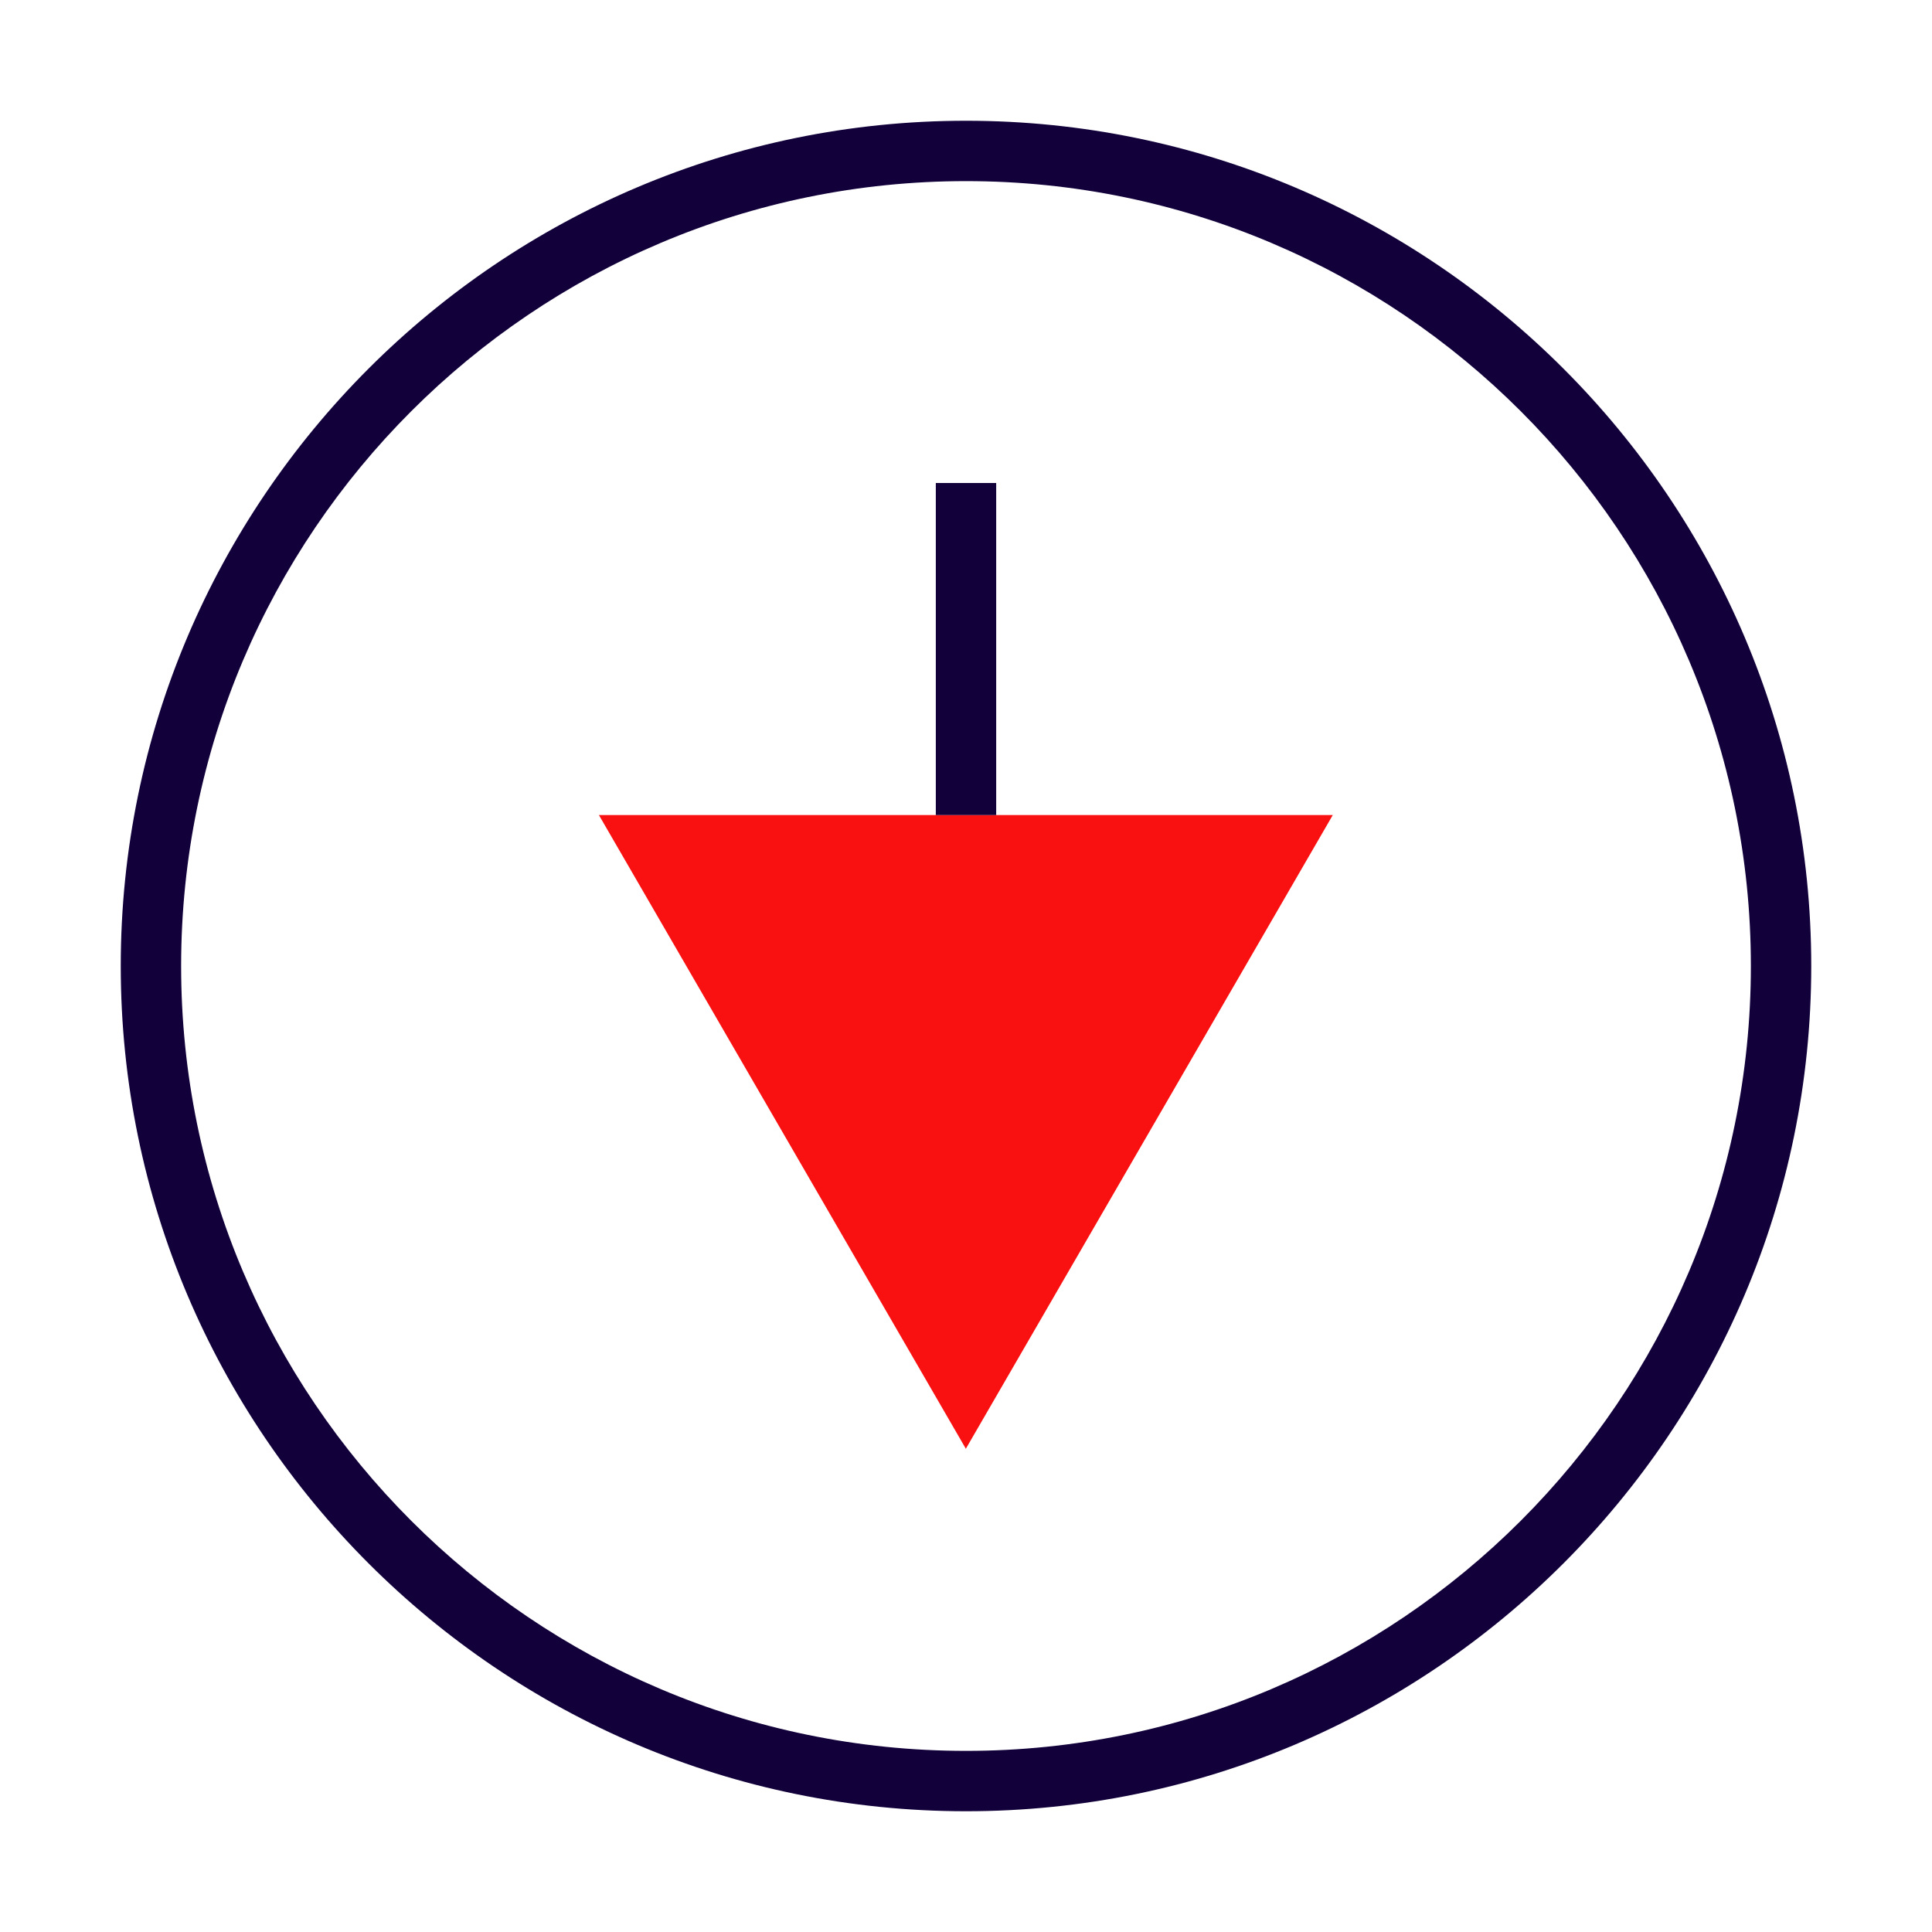
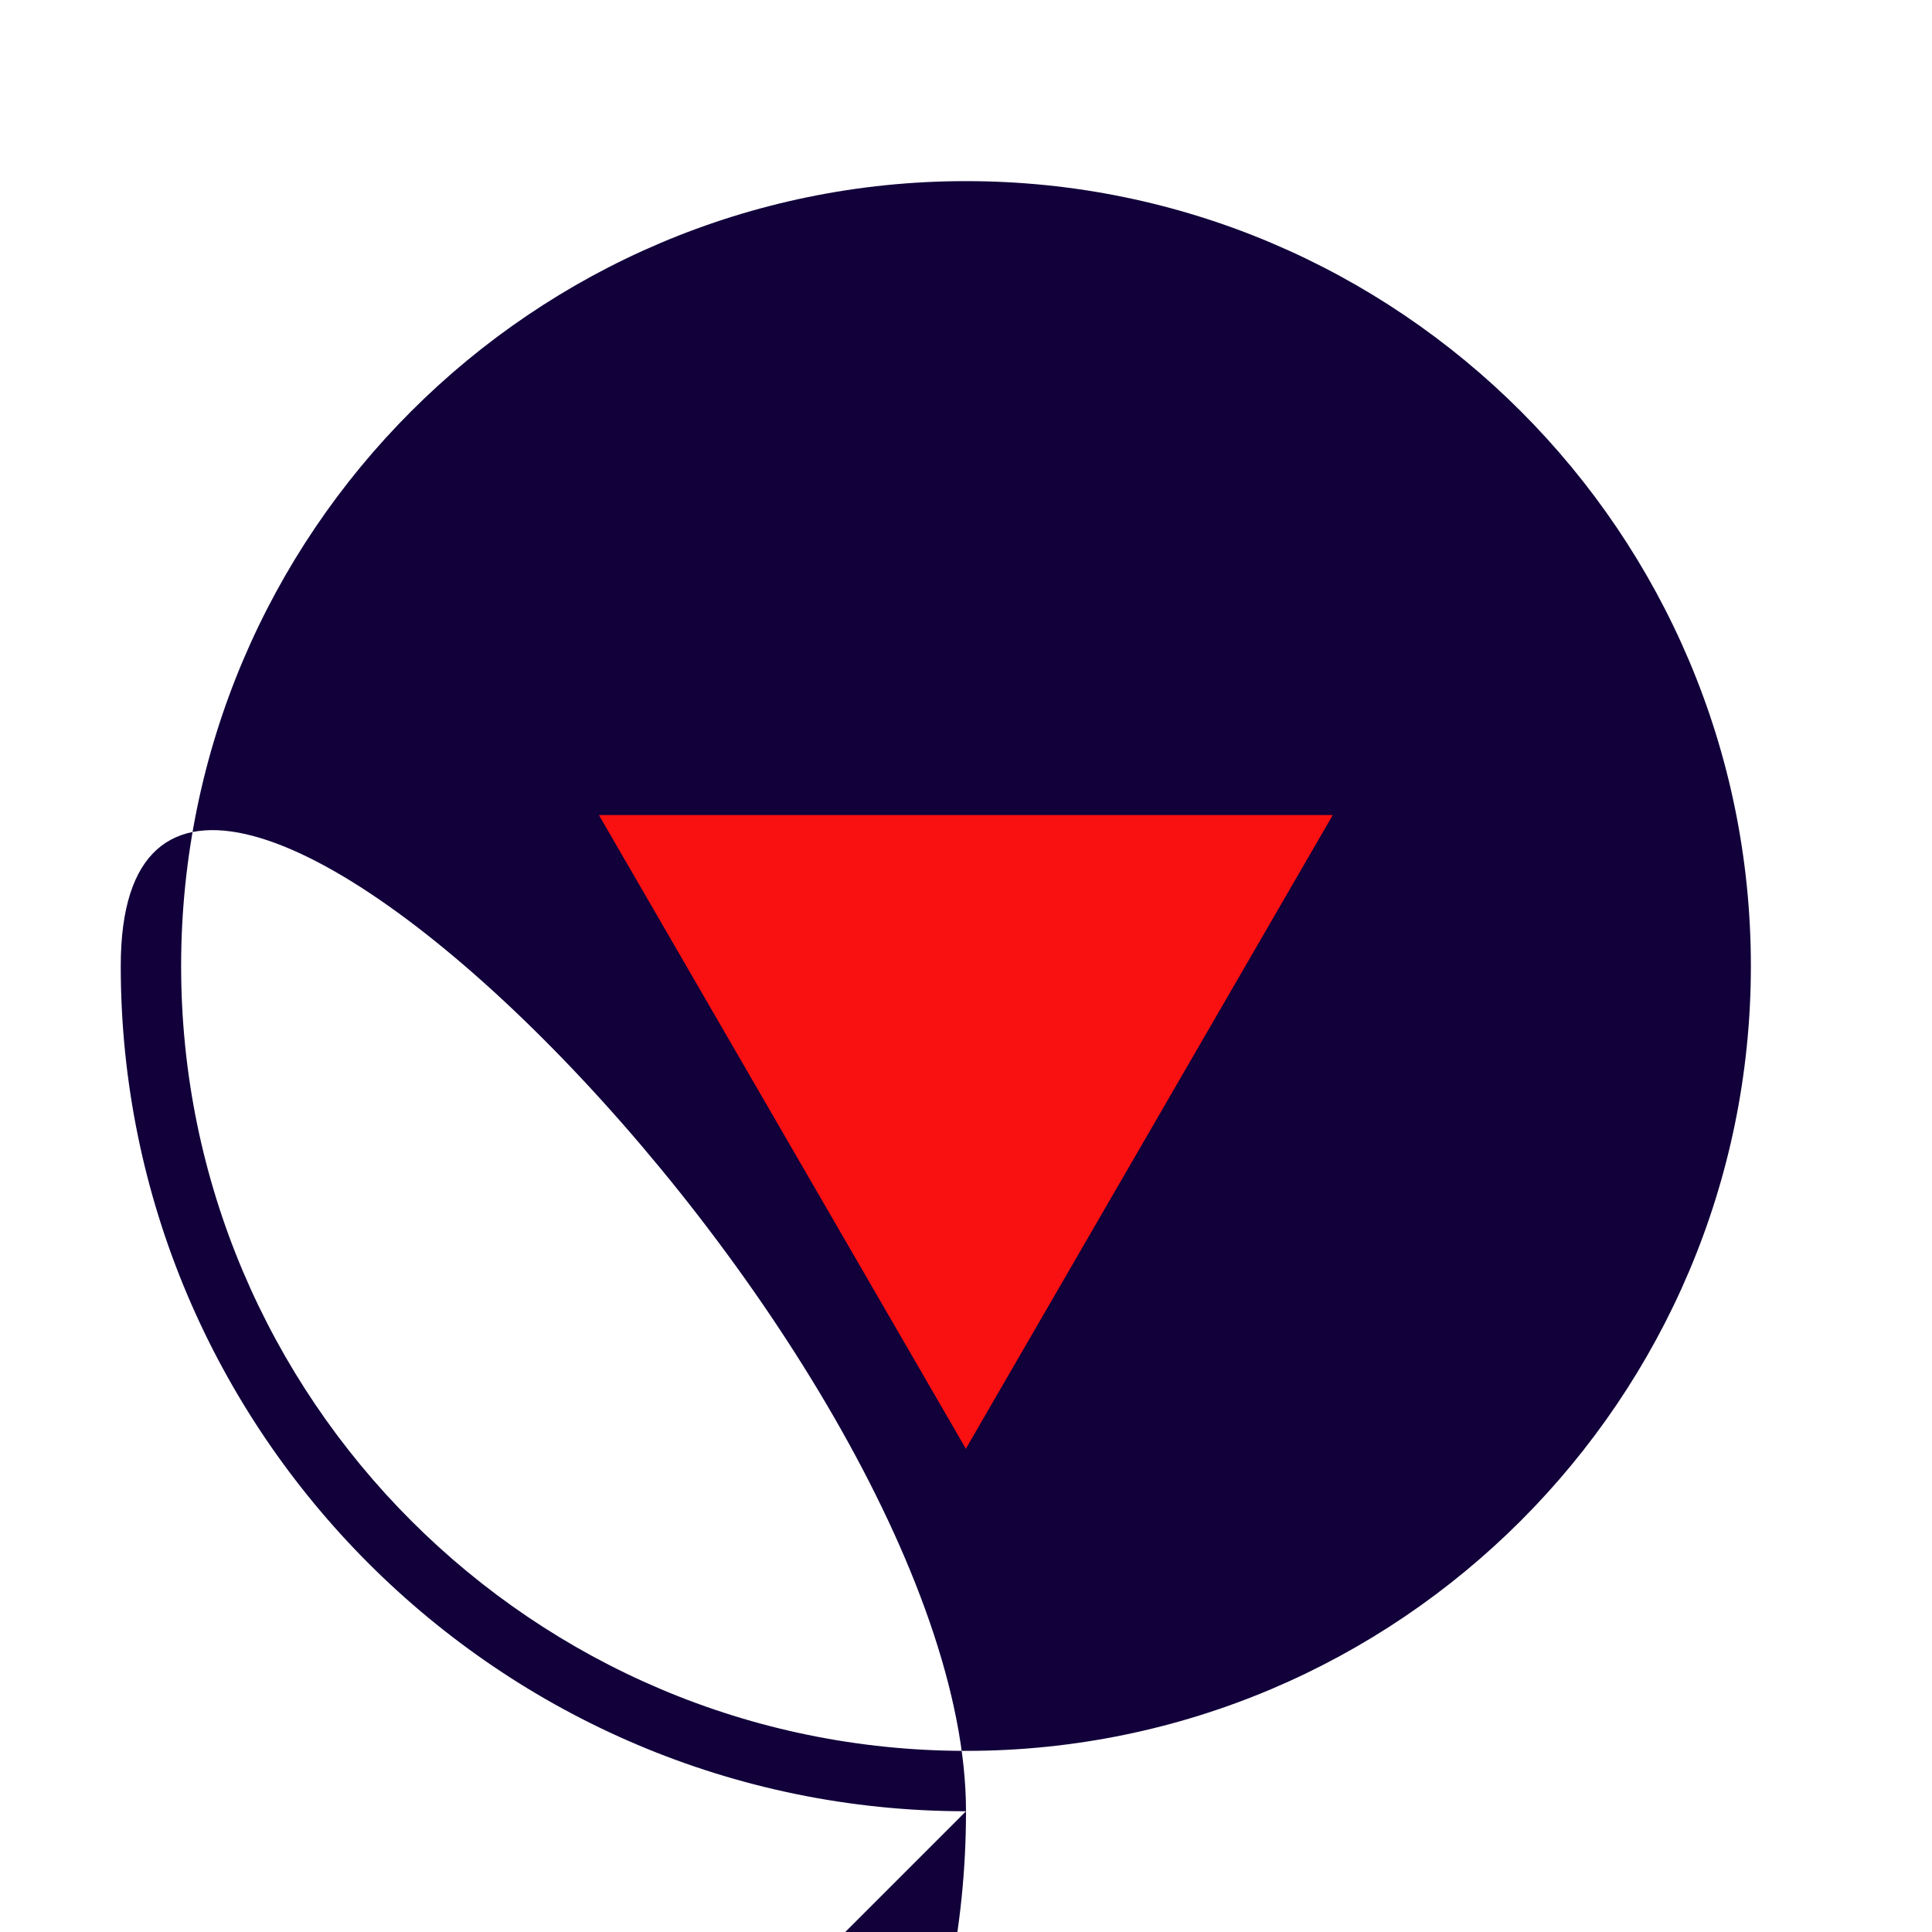
<svg xmlns="http://www.w3.org/2000/svg" id="Stamps_-_Red_Blue_-_Expanded" data-name="Stamps - Red Blue - Expanded" viewBox="0 0 64 64">
  <defs>
    <style>
      .cls-1 {
        fill: #11003a;
      }

      .cls-1, .cls-2 {
        stroke-width: 0px;
      }

      .cls-2 {
        fill: #f91010;
      }
    </style>
  </defs>
-   <path class="cls-1" d="M32,60c-15.44,0-28-12.56-28-28S16.56,4,32,4s28,12.56,28,28-12.56,28-28,28ZM32,6c-14.34,0-26,11.66-26,26s11.66,26,26,26,26-11.66,26-26S46.34,6,32,6Z" />
+   <path class="cls-1" d="M32,60c-15.44,0-28-12.56-28-28s28,12.56,28,28-12.56,28-28,28ZM32,6c-14.34,0-26,11.66-26,26s11.66,26,26,26,26-11.66,26-26S46.34,6,32,6Z" />
  <g>
    <polygon class="cls-2" points="32 46 42.42 28 21.58 28 32 46" />
    <path class="cls-2" d="M32,48l-12.16-21h24.31l-12.16,21ZM23.31,29l8.69,15,8.69-15h-17.37Z" />
  </g>
-   <rect class="cls-1" x="31" y="16" width="2" height="11" />
</svg>